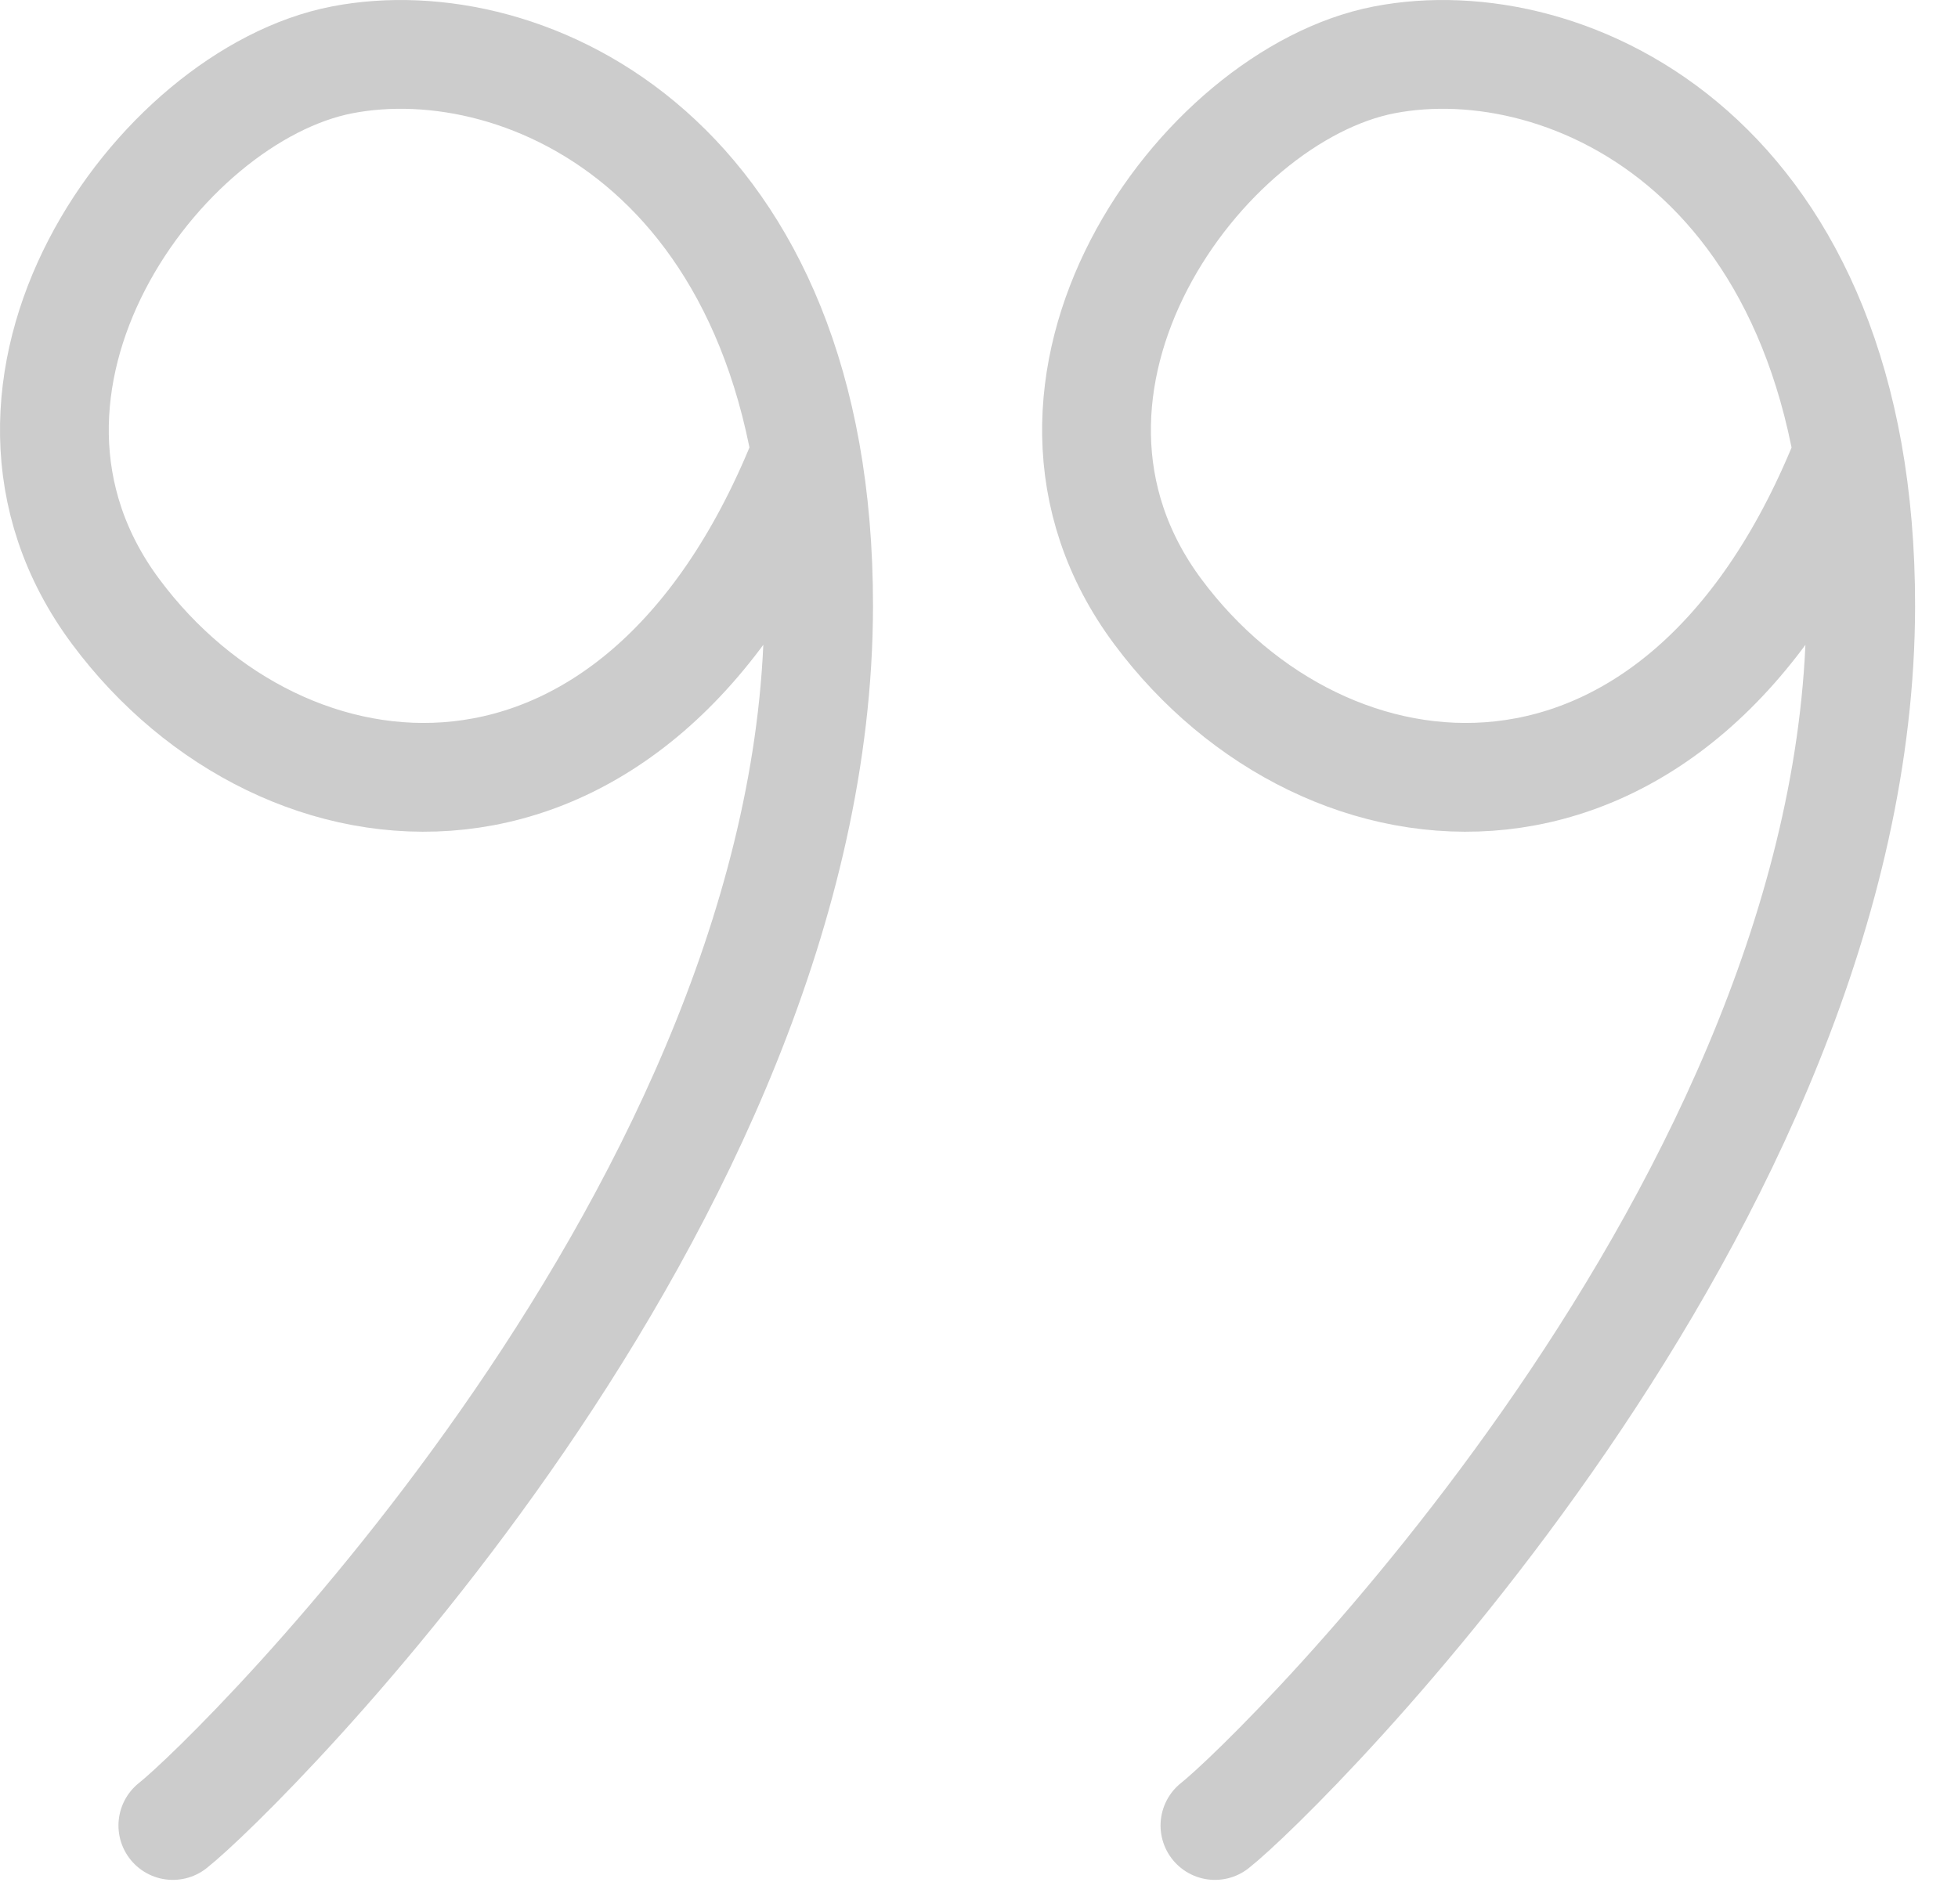
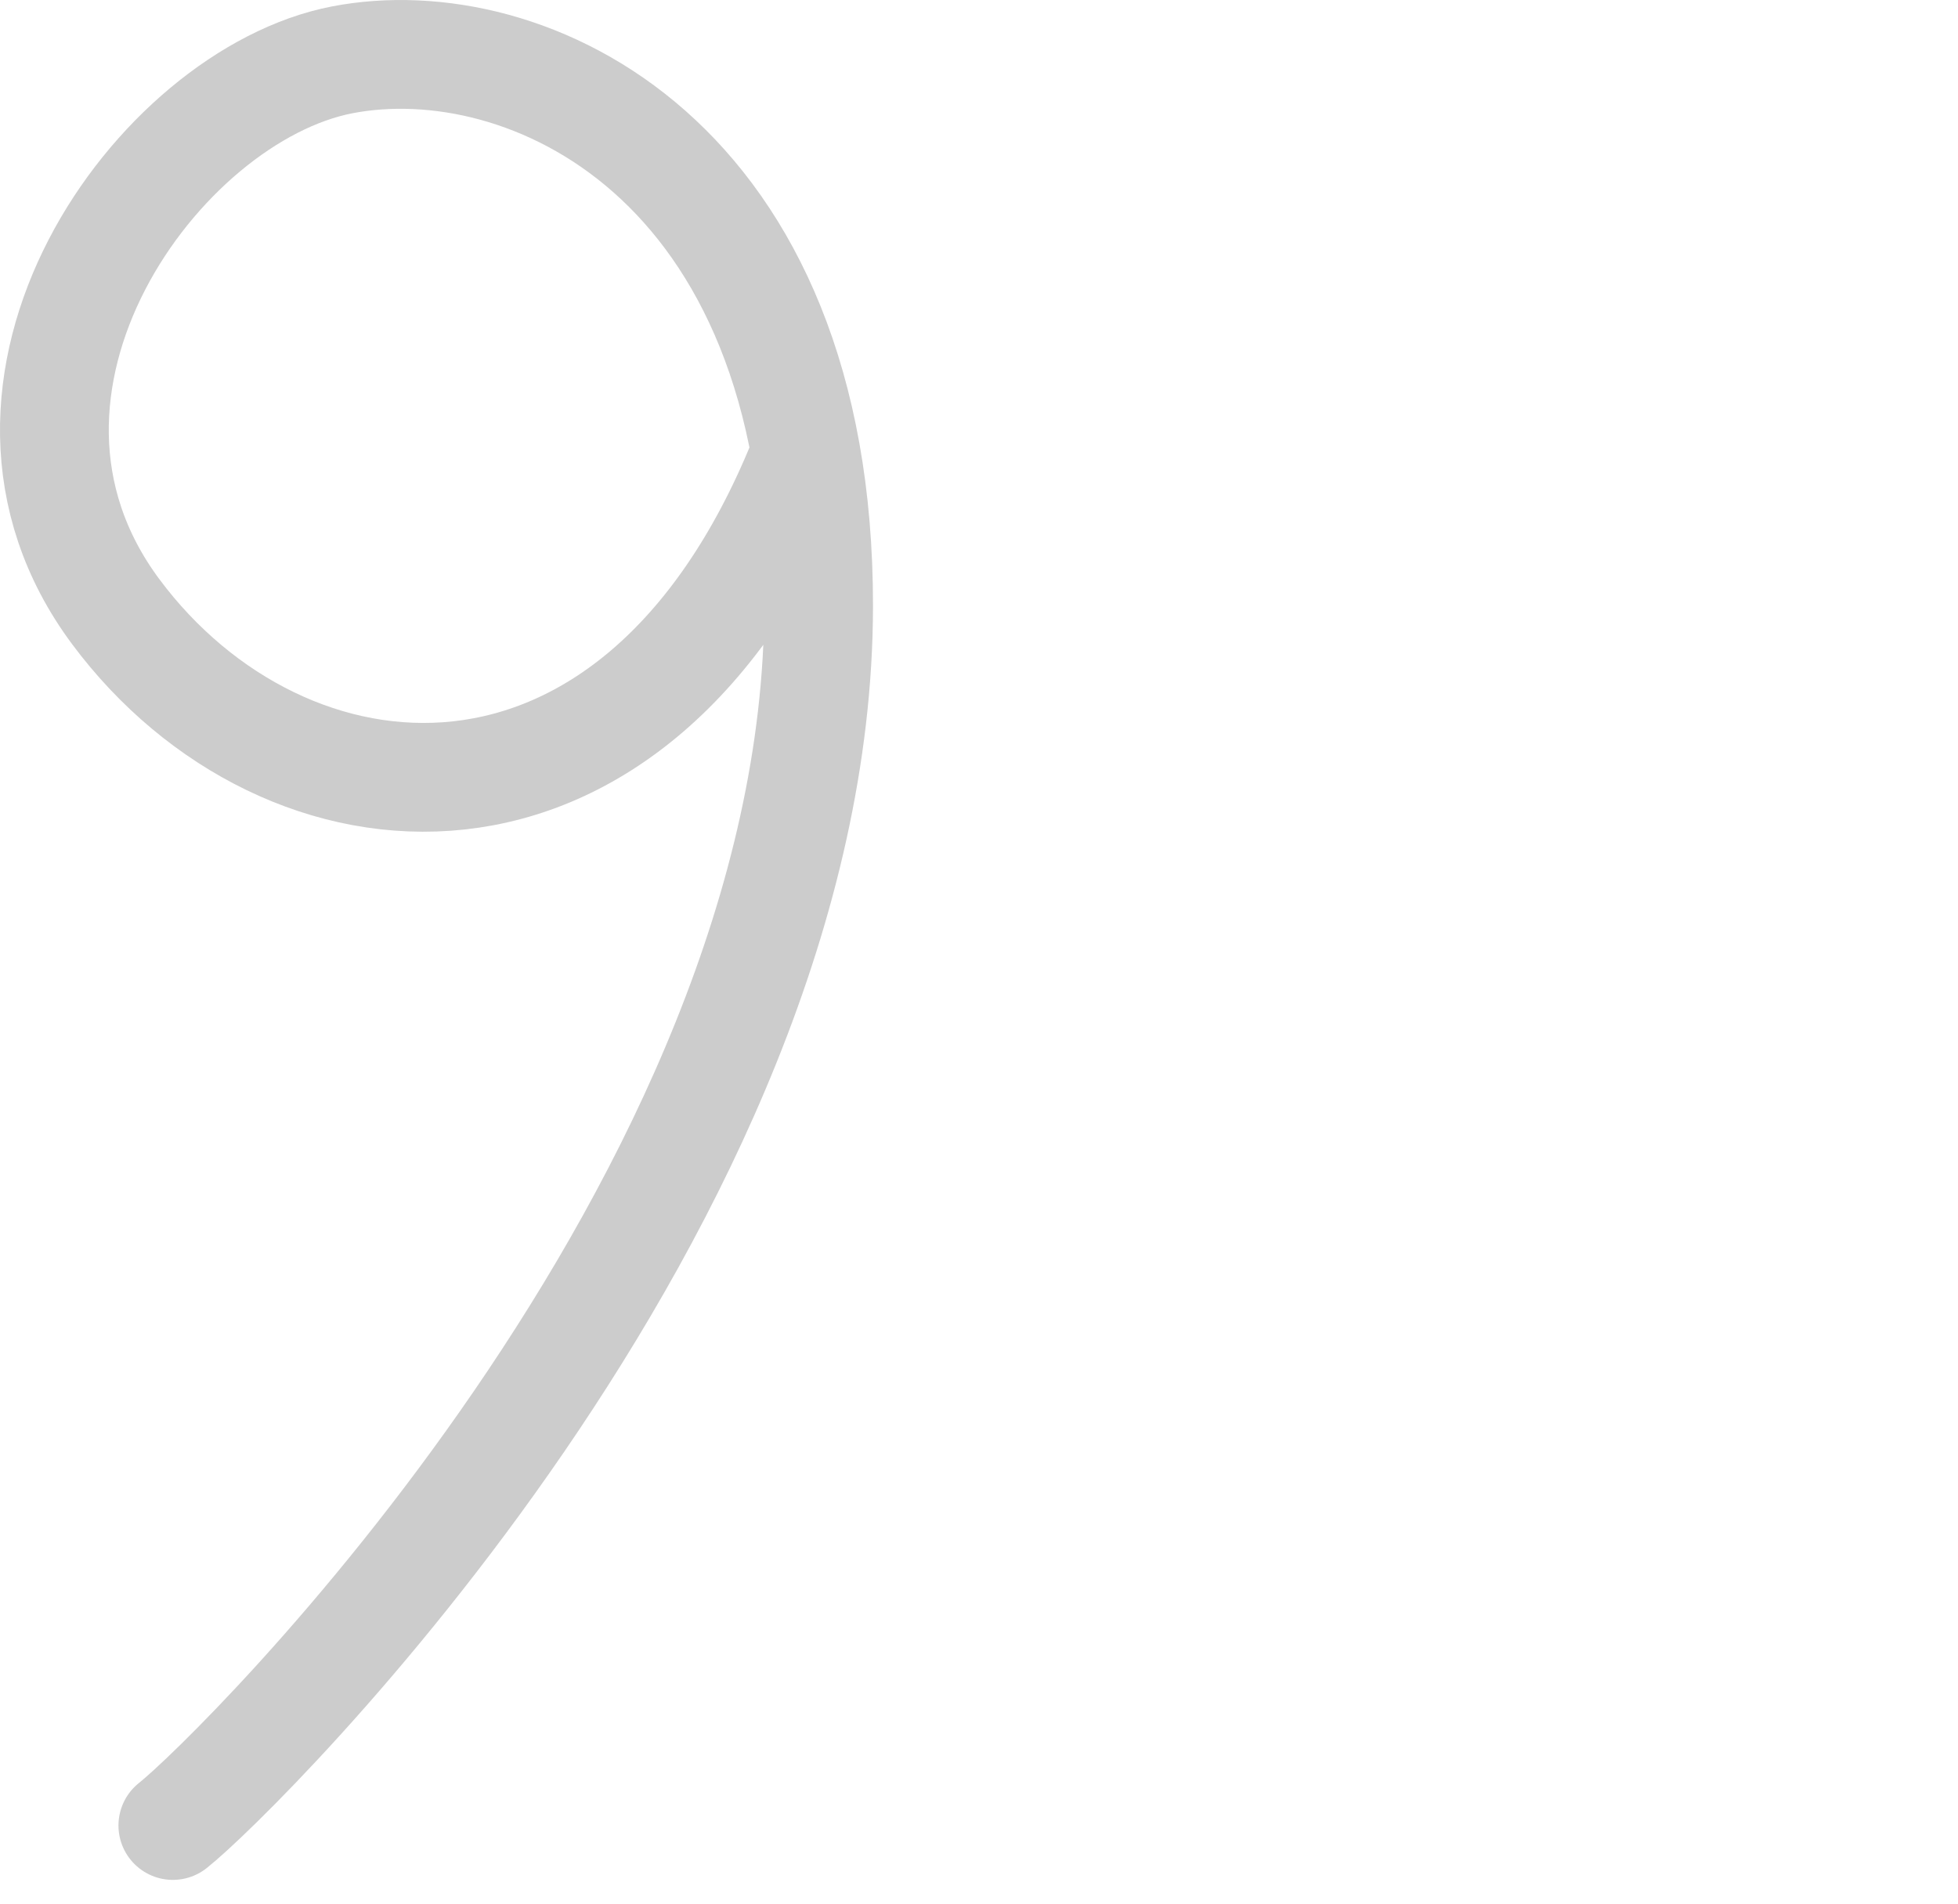
<svg xmlns="http://www.w3.org/2000/svg" width="36" height="35" viewBox="0 0 36 35" fill="none">
  <path d="M14.752 8.492C11.674 16.047 5.211 15.39 2.128 11.246C-0.956 7.103 2.902 1.758 6.288 1.101C9.674 0.444 15.06 2.908 15.051 11.147C15.038 22.123 4.352 32.64 3.178 33.563" stroke="black" stroke-opacity="0.2" stroke-width="2" stroke-linecap="round" />
-   <path d="M33.913 8.492C30.835 16.047 24.371 15.39 21.288 11.246C18.205 7.103 22.063 1.758 25.448 1.101C28.834 0.444 34.22 2.908 34.211 11.147C34.199 22.123 23.513 32.64 22.338 33.563" stroke="black" stroke-opacity="0.2" stroke-width="2" stroke-linecap="round" />
</svg>